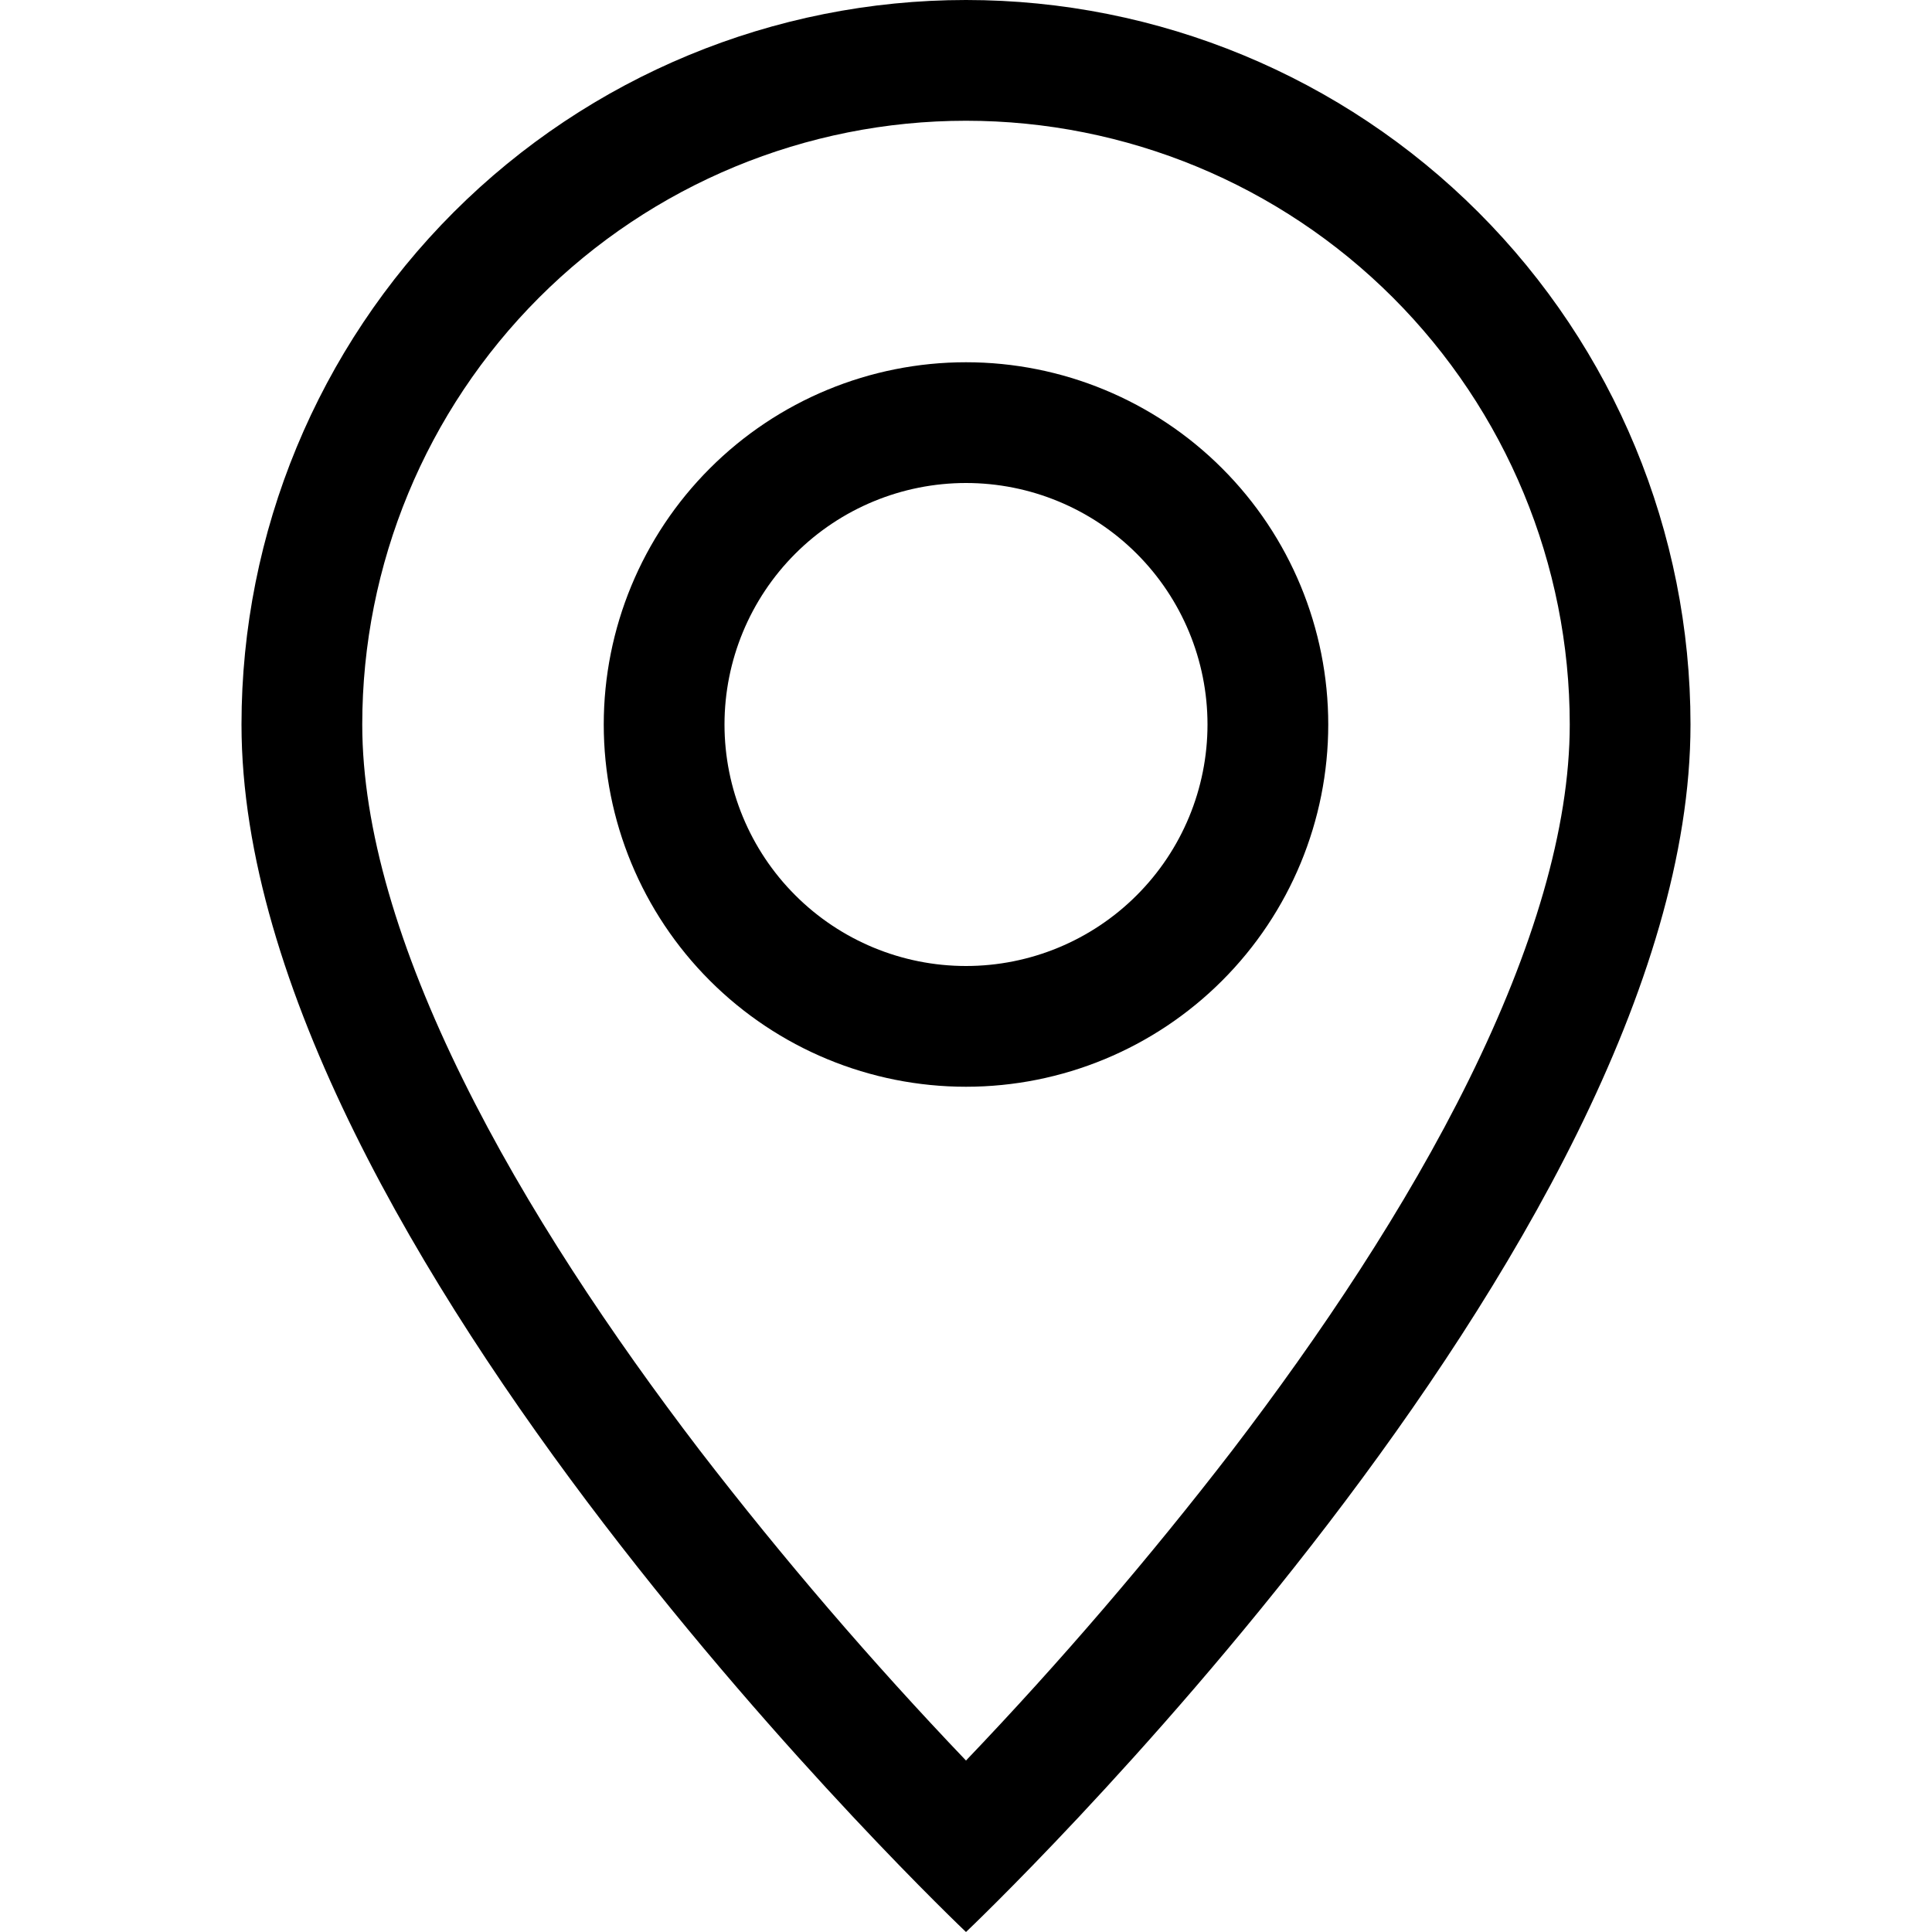
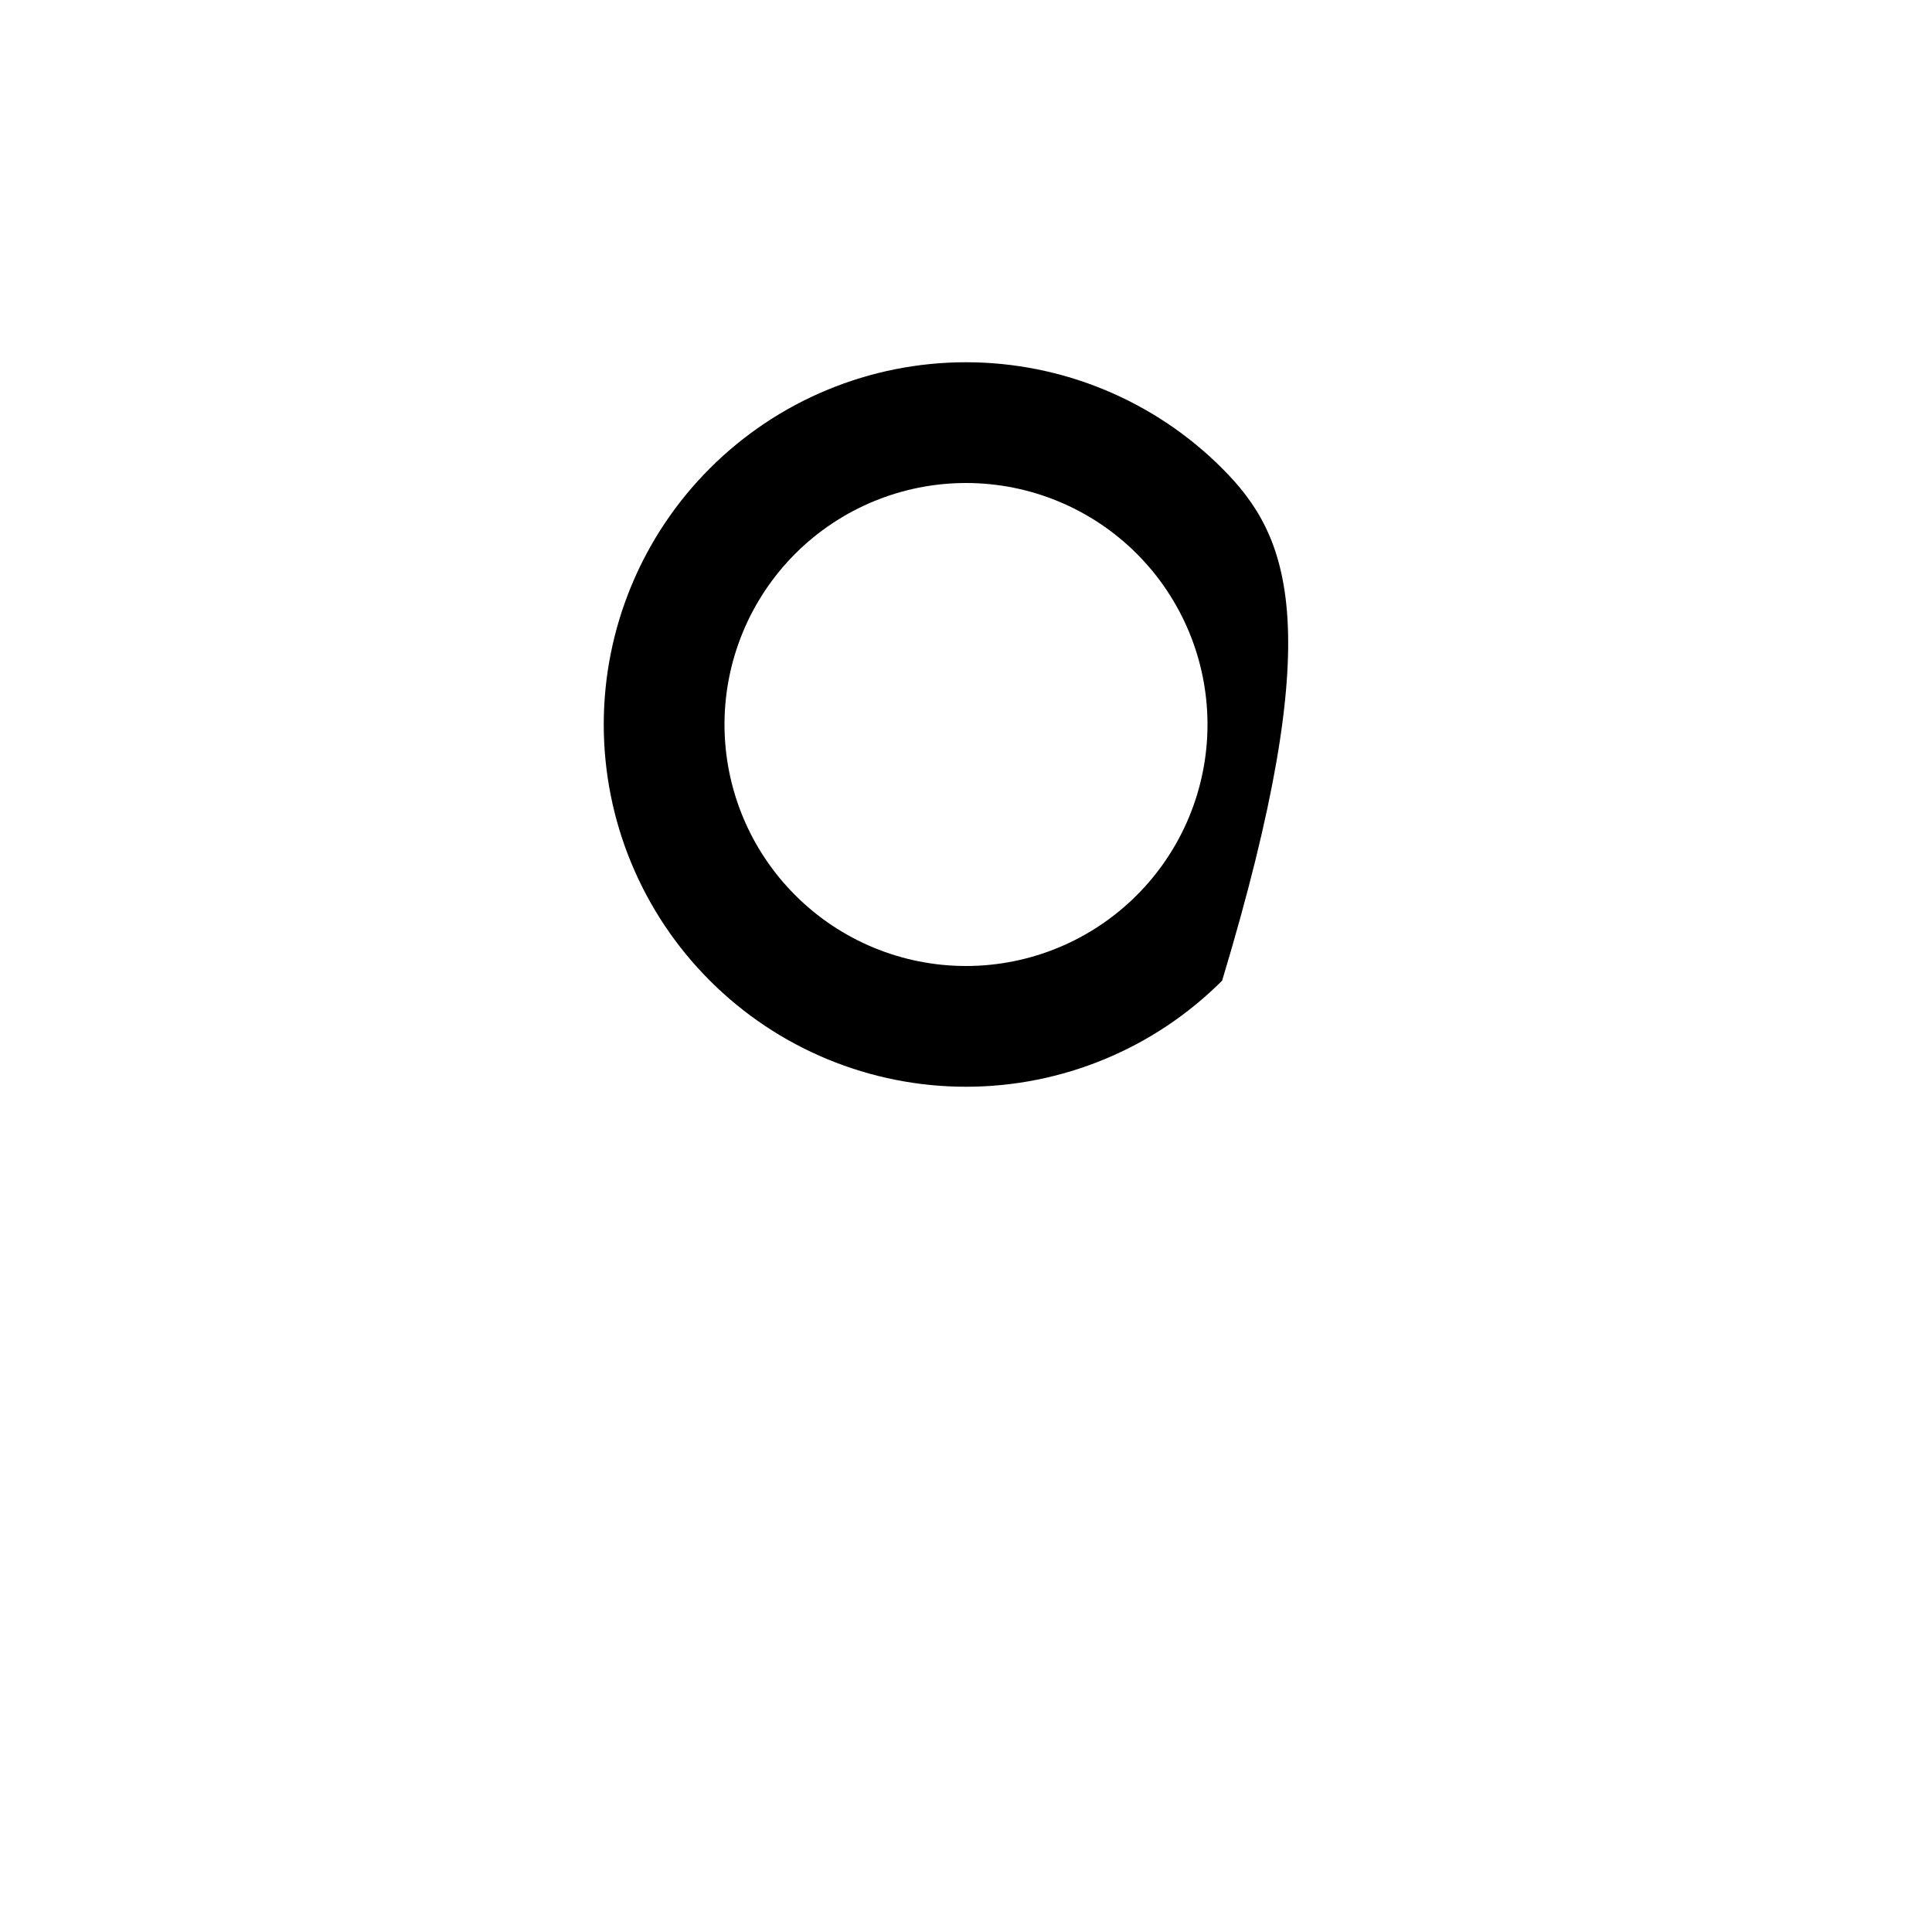
<svg xmlns="http://www.w3.org/2000/svg" width="40" height="40" viewBox="0 0 40 40" fill="none">
  <g clip-path="url(#clip0_3843_523)">
-     <path d="M30.415 22.35C29.105 25.005 27.33 27.65 25.515 30.025C23.791 32.263 21.951 34.407 20 36.45C18.049 34.407 16.209 32.263 14.485 30.025C12.67 27.65 10.895 25.005 9.585 22.35C8.26 19.668 7.5 17.155 7.5 15C7.5 11.685 8.817 8.505 11.161 6.161C13.505 3.817 16.685 2.5 20 2.5C23.315 2.5 26.495 3.817 28.839 6.161C31.183 8.505 32.5 11.685 32.5 15C32.5 17.155 31.738 19.668 30.415 22.35ZM20 40C20 40 35 25.785 35 15C35 11.022 33.42 7.206 30.607 4.393C27.794 1.58 23.978 0 20 0C16.022 0 12.206 1.58 9.393 4.393C6.58 7.206 5 11.022 5 15C5 25.785 20 40 20 40Z" fill="black" />
-     <path d="M20 20C18.674 20 17.402 19.473 16.465 18.535C15.527 17.598 15 16.326 15 15C15 13.674 15.527 12.402 16.465 11.464C17.402 10.527 18.674 10 20 10C21.326 10 22.598 10.527 23.535 11.464C24.473 12.402 25 13.674 25 15C25 16.326 24.473 17.598 23.535 18.535C22.598 19.473 21.326 20 20 20ZM20 22.5C21.989 22.5 23.897 21.71 25.303 20.303C26.71 18.897 27.5 16.989 27.5 15C27.5 13.011 26.71 11.103 25.303 9.697C23.897 8.29 21.989 7.5 20 7.5C18.011 7.5 16.103 8.29 14.697 9.697C13.29 11.103 12.5 13.011 12.5 15C12.5 16.989 13.29 18.897 14.697 20.303C16.103 21.71 18.011 22.5 20 22.5Z" fill="black" />
+     <path d="M20 20C18.674 20 17.402 19.473 16.465 18.535C15.527 17.598 15 16.326 15 15C15 13.674 15.527 12.402 16.465 11.464C17.402 10.527 18.674 10 20 10C21.326 10 22.598 10.527 23.535 11.464C24.473 12.402 25 13.674 25 15C25 16.326 24.473 17.598 23.535 18.535C22.598 19.473 21.326 20 20 20ZM20 22.5C21.989 22.5 23.897 21.71 25.303 20.303C27.5 13.011 26.71 11.103 25.303 9.697C23.897 8.29 21.989 7.5 20 7.5C18.011 7.5 16.103 8.29 14.697 9.697C13.29 11.103 12.5 13.011 12.5 15C12.5 16.989 13.29 18.897 14.697 20.303C16.103 21.71 18.011 22.5 20 22.5Z" fill="black" />
  </g>
  <defs>
    <clipPath id="clip0_3843_523">
      <rect width="40" height="40" fill="white" />
    </clipPath>
  </defs>
</svg>